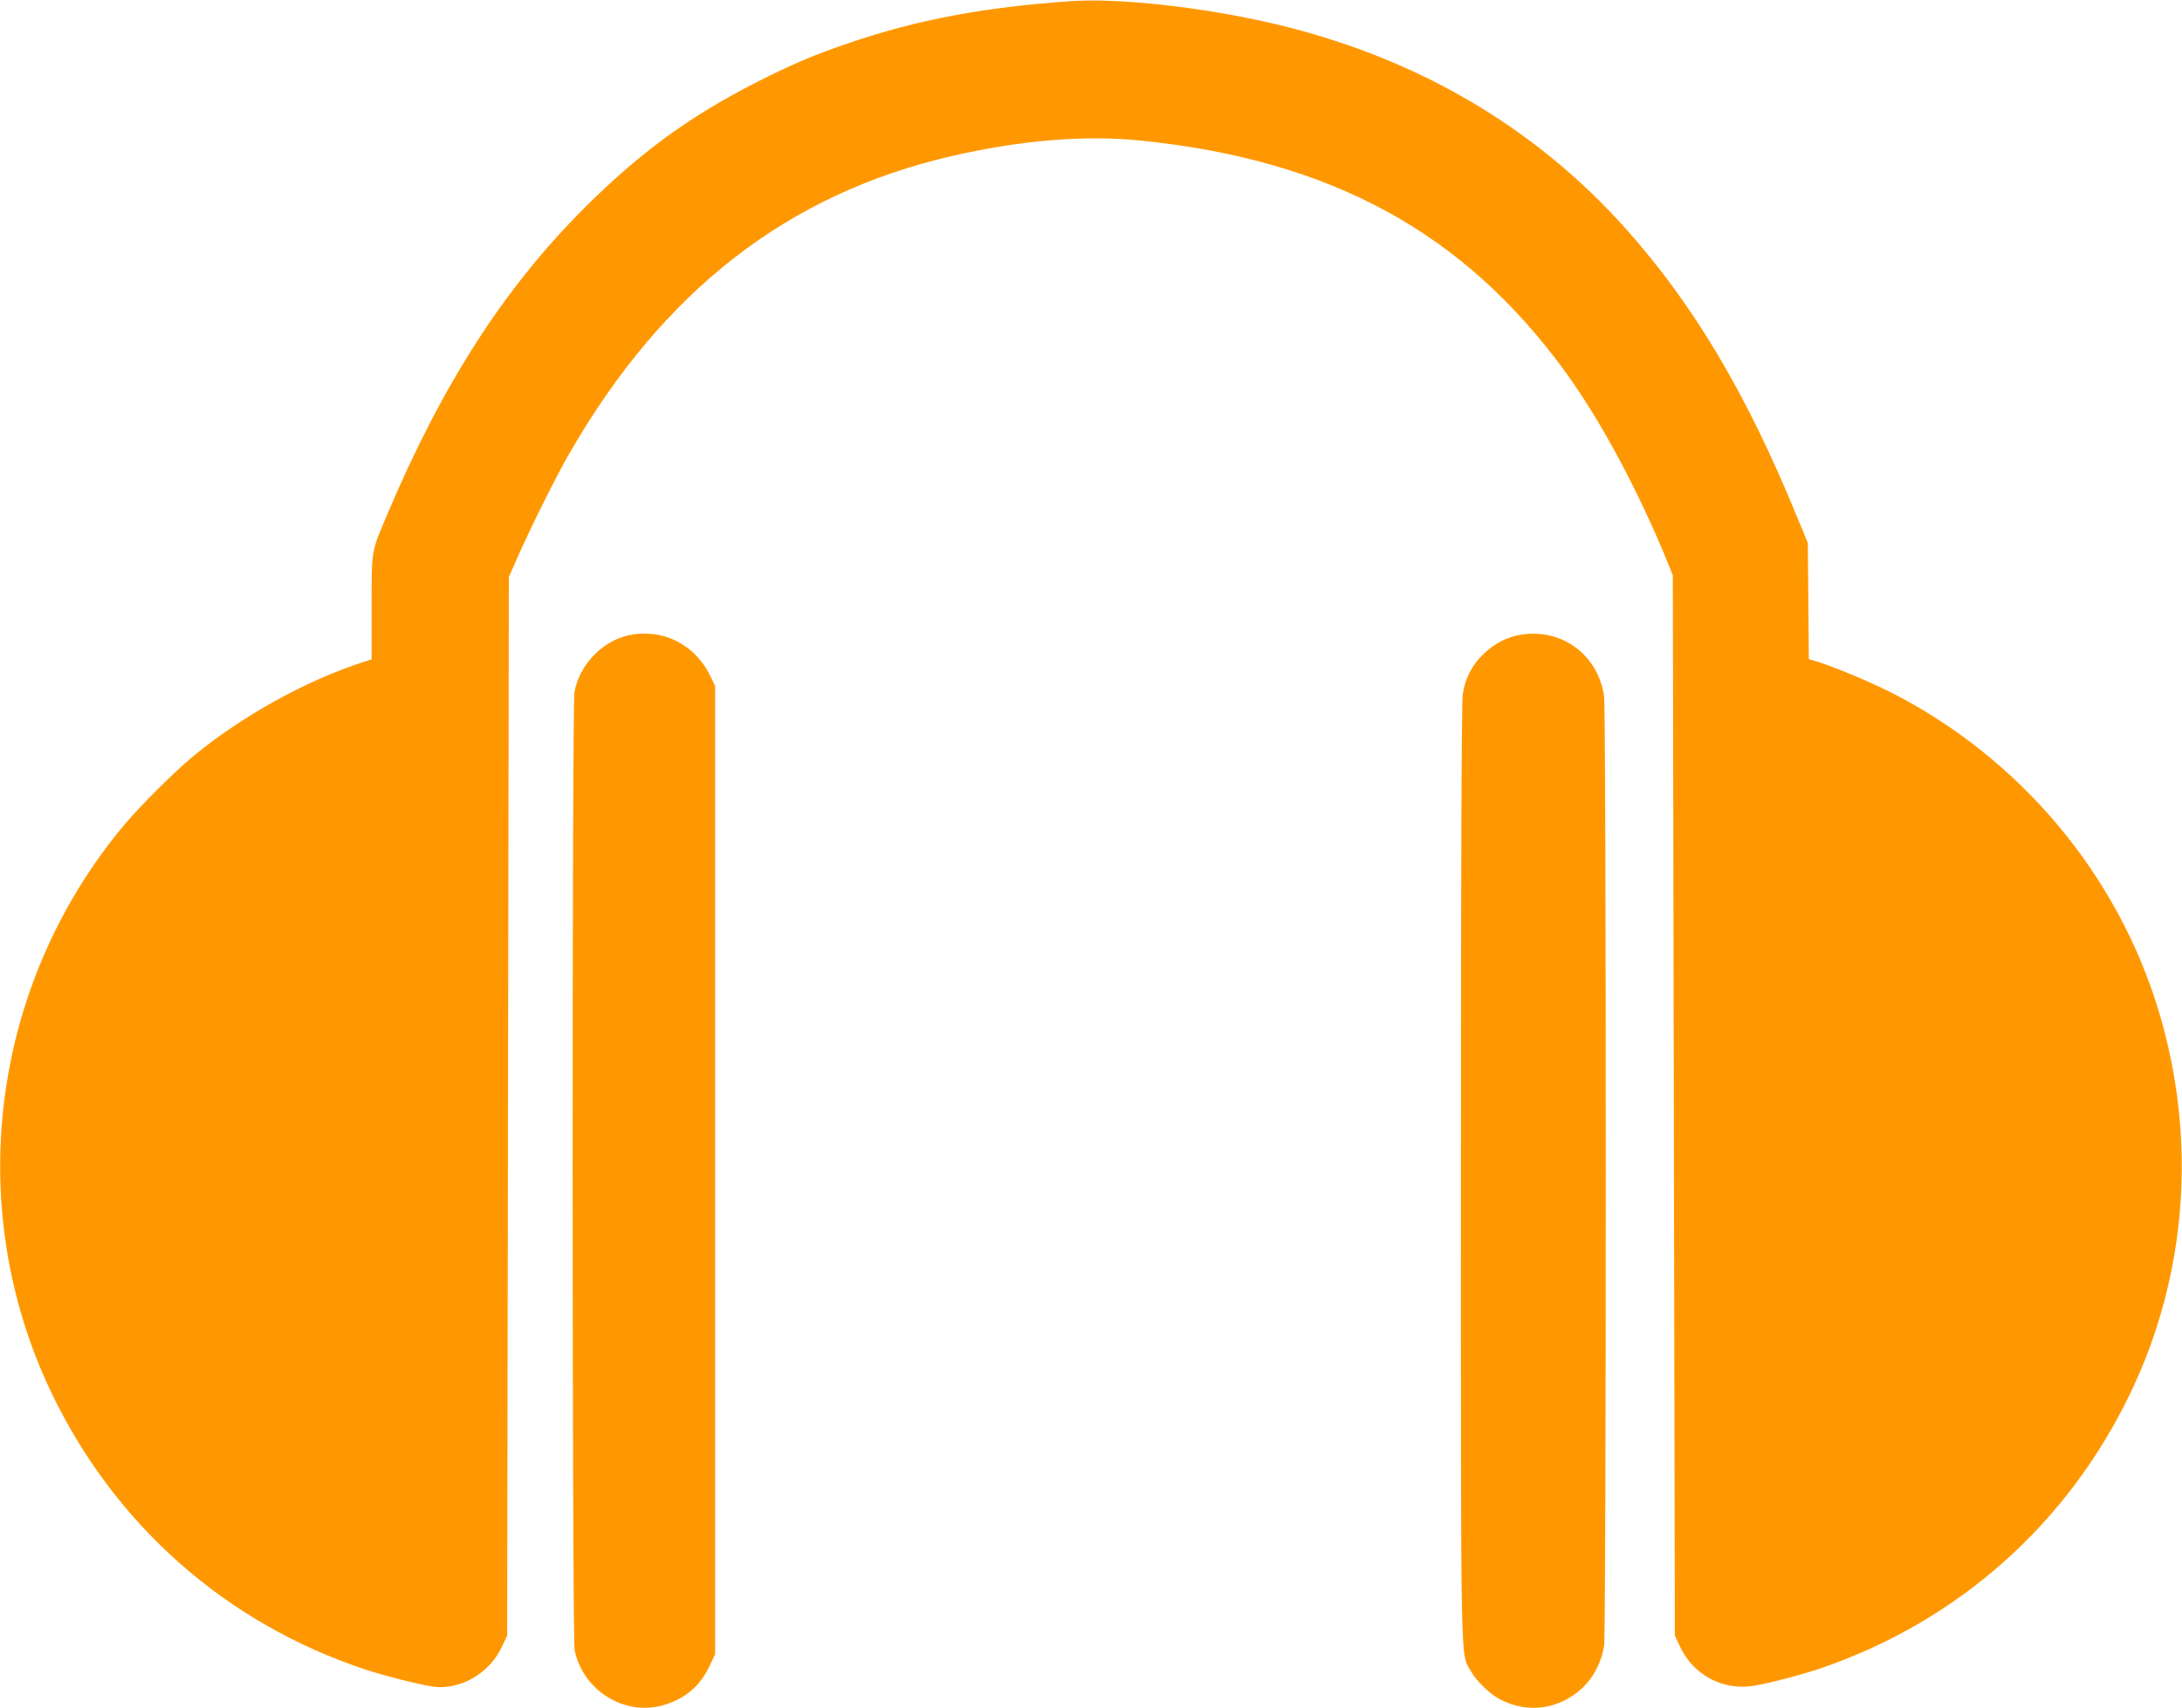
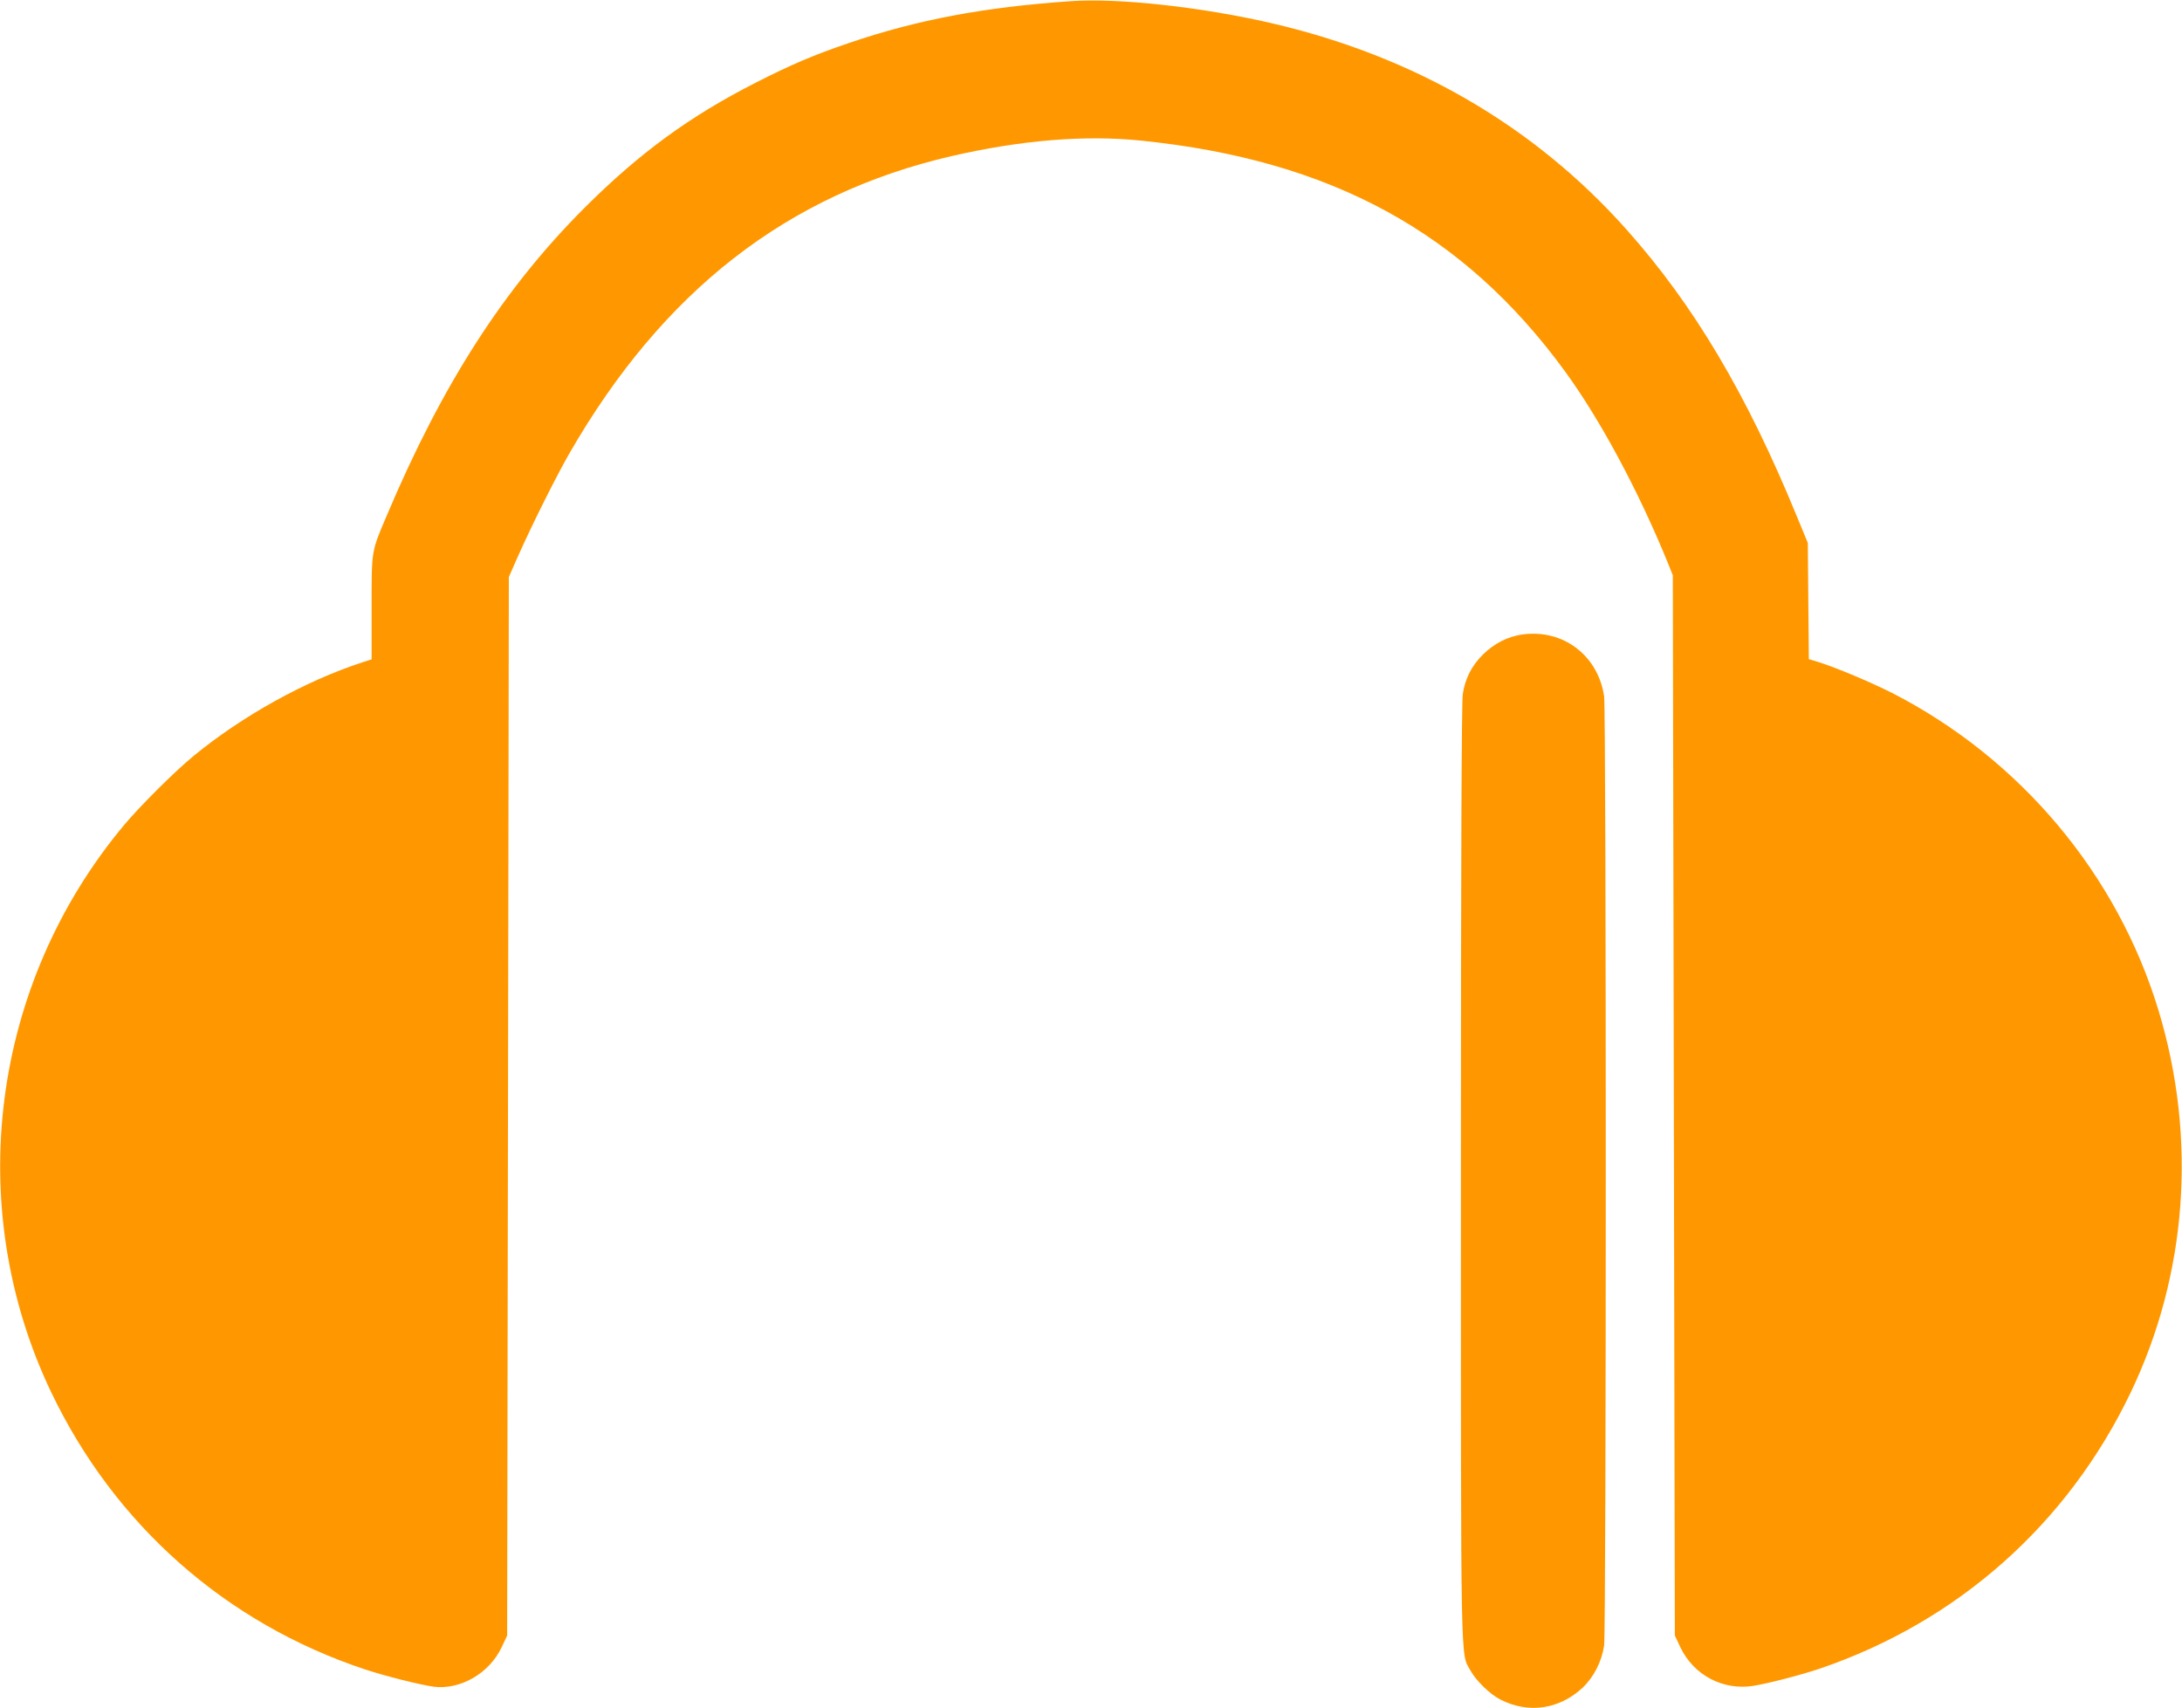
<svg xmlns="http://www.w3.org/2000/svg" version="1.0" width="1280pt" height="1002pt" viewBox="0 0 1280 1002" preserveAspectRatio="xMidYMid meet">
  <g transform="translate(0,1002) scale(0.1,-0.1)" fill="#ff9800" stroke="none">
    <path d="M6280 10013 c-507 -35 -900 -109 -1296 -244 -210 -71 -345 -129 -549 -233 -391 -199 -684 -414 -1006 -735 -473 -473 -834 -1034 -1160 -1805 -92 -217 -89 -198 -89 -542 l0 -302 -53 -17 c-335 -109 -708 -316 -993 -551 -112 -92 -312 -292 -406 -404 -781 -934 -948 -2240 -427 -3329 372 -777 1024 -1353 1839 -1624 117 -39 329 -92 405 -102 157 -19 326 79 398 232 l32 68 5 3105 5 3105 51 116 c84 189 227 475 304 609 549 953 1278 1521 2241 1744 408 94 783 125 1114 91 1113 -114 1892 -538 2488 -1357 207 -285 428 -697 600 -1118 l30 -75 6 -3110 6 -3110 32 -68 c78 -164 250 -255 428 -227 88 14 280 64 390 101 810 276 1454 848 1824 1620 332 693 390 1491 164 2239 -242 801 -812 1480 -1564 1865 -127 64 -324 147 -431 181 l-57 17 -3 341 -3 341 -64 155 c-294 718 -605 1241 -1000 1684 -542 608 -1246 1017 -2086 1211 -407 94 -898 148 -1175 128z" />
-     <path d="M3718 6299 c-168 -23 -316 -167 -348 -338 -15 -79 -14 -5552 1 -5623 51 -240 299 -390 528 -319 125 39 209 112 264 229 l32 67 0 2840 0 2840 -23 49 c-85 183 -259 281 -454 255z" />
    <path d="M8931 6298 c-86 -12 -165 -52 -232 -118 -65 -64 -104 -140 -118 -231 -7 -43 -11 -953 -11 -2804 0 -2986 -3 -2817 56 -2925 33 -60 114 -139 175 -170 165 -85 348 -58 485 71 64 62 110 152 124 245 13 95 13 5473 0 5569 -35 240 -241 396 -479 363z" />
  </g>
</svg>